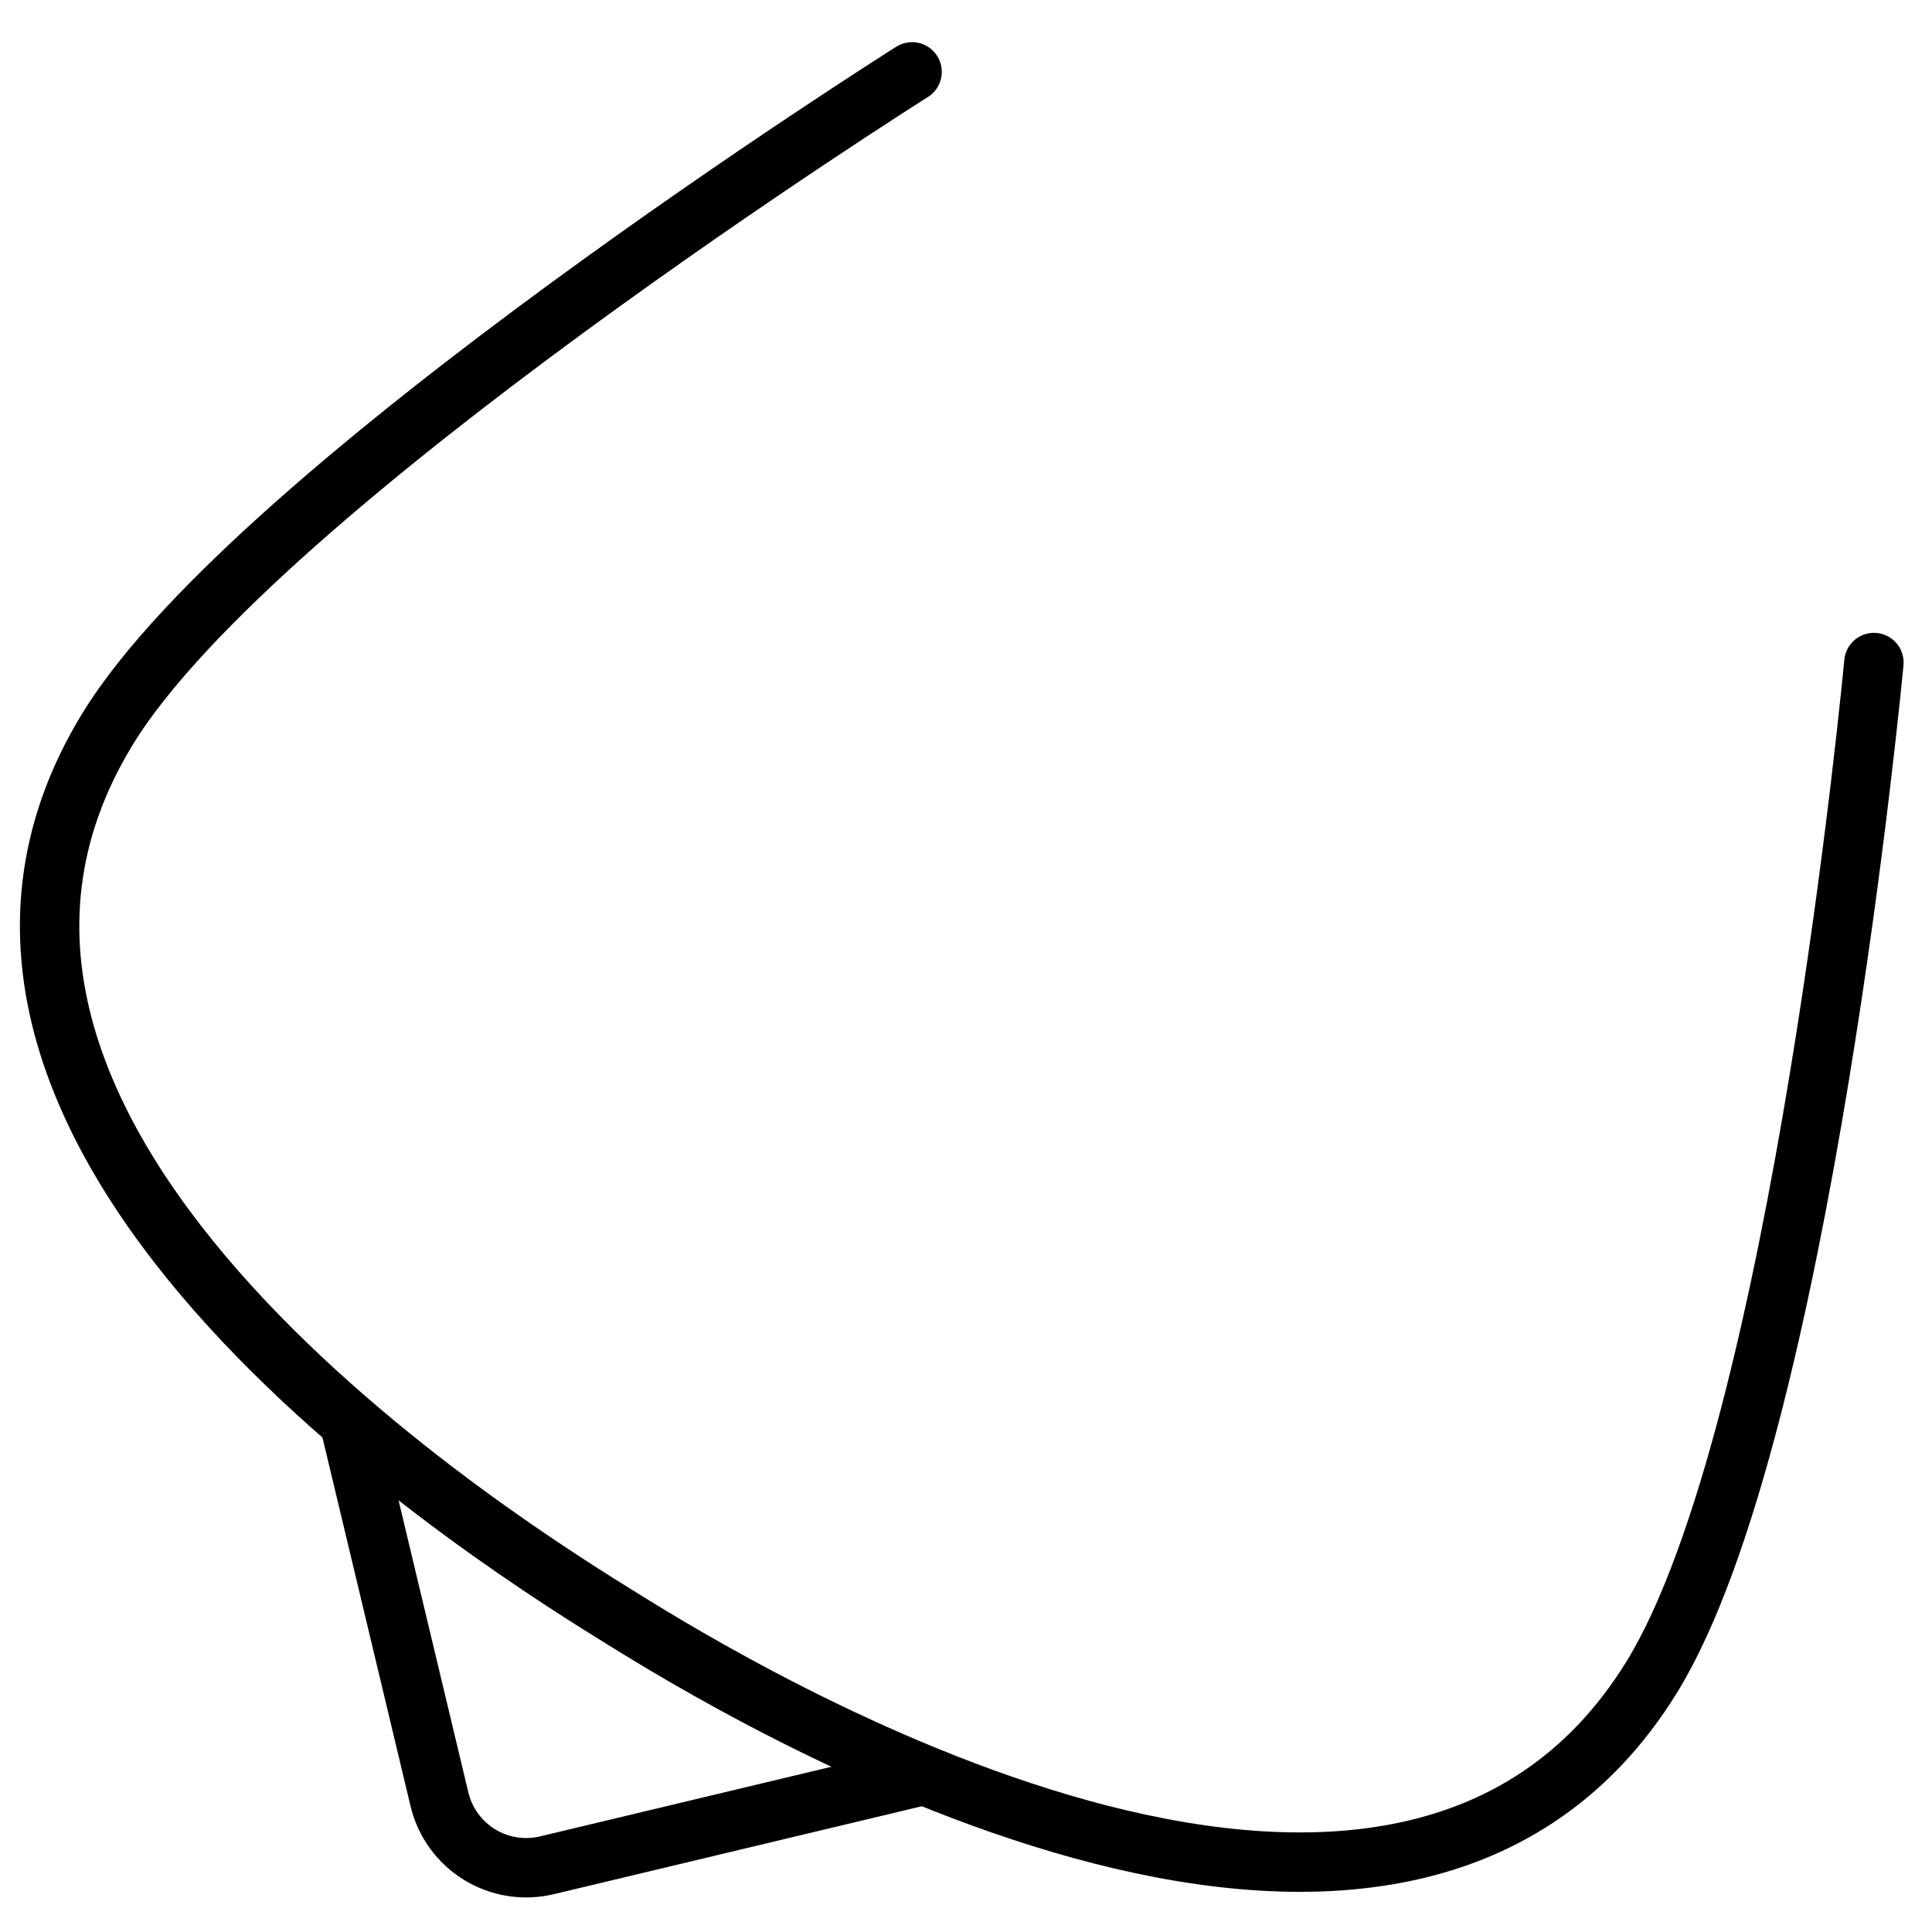
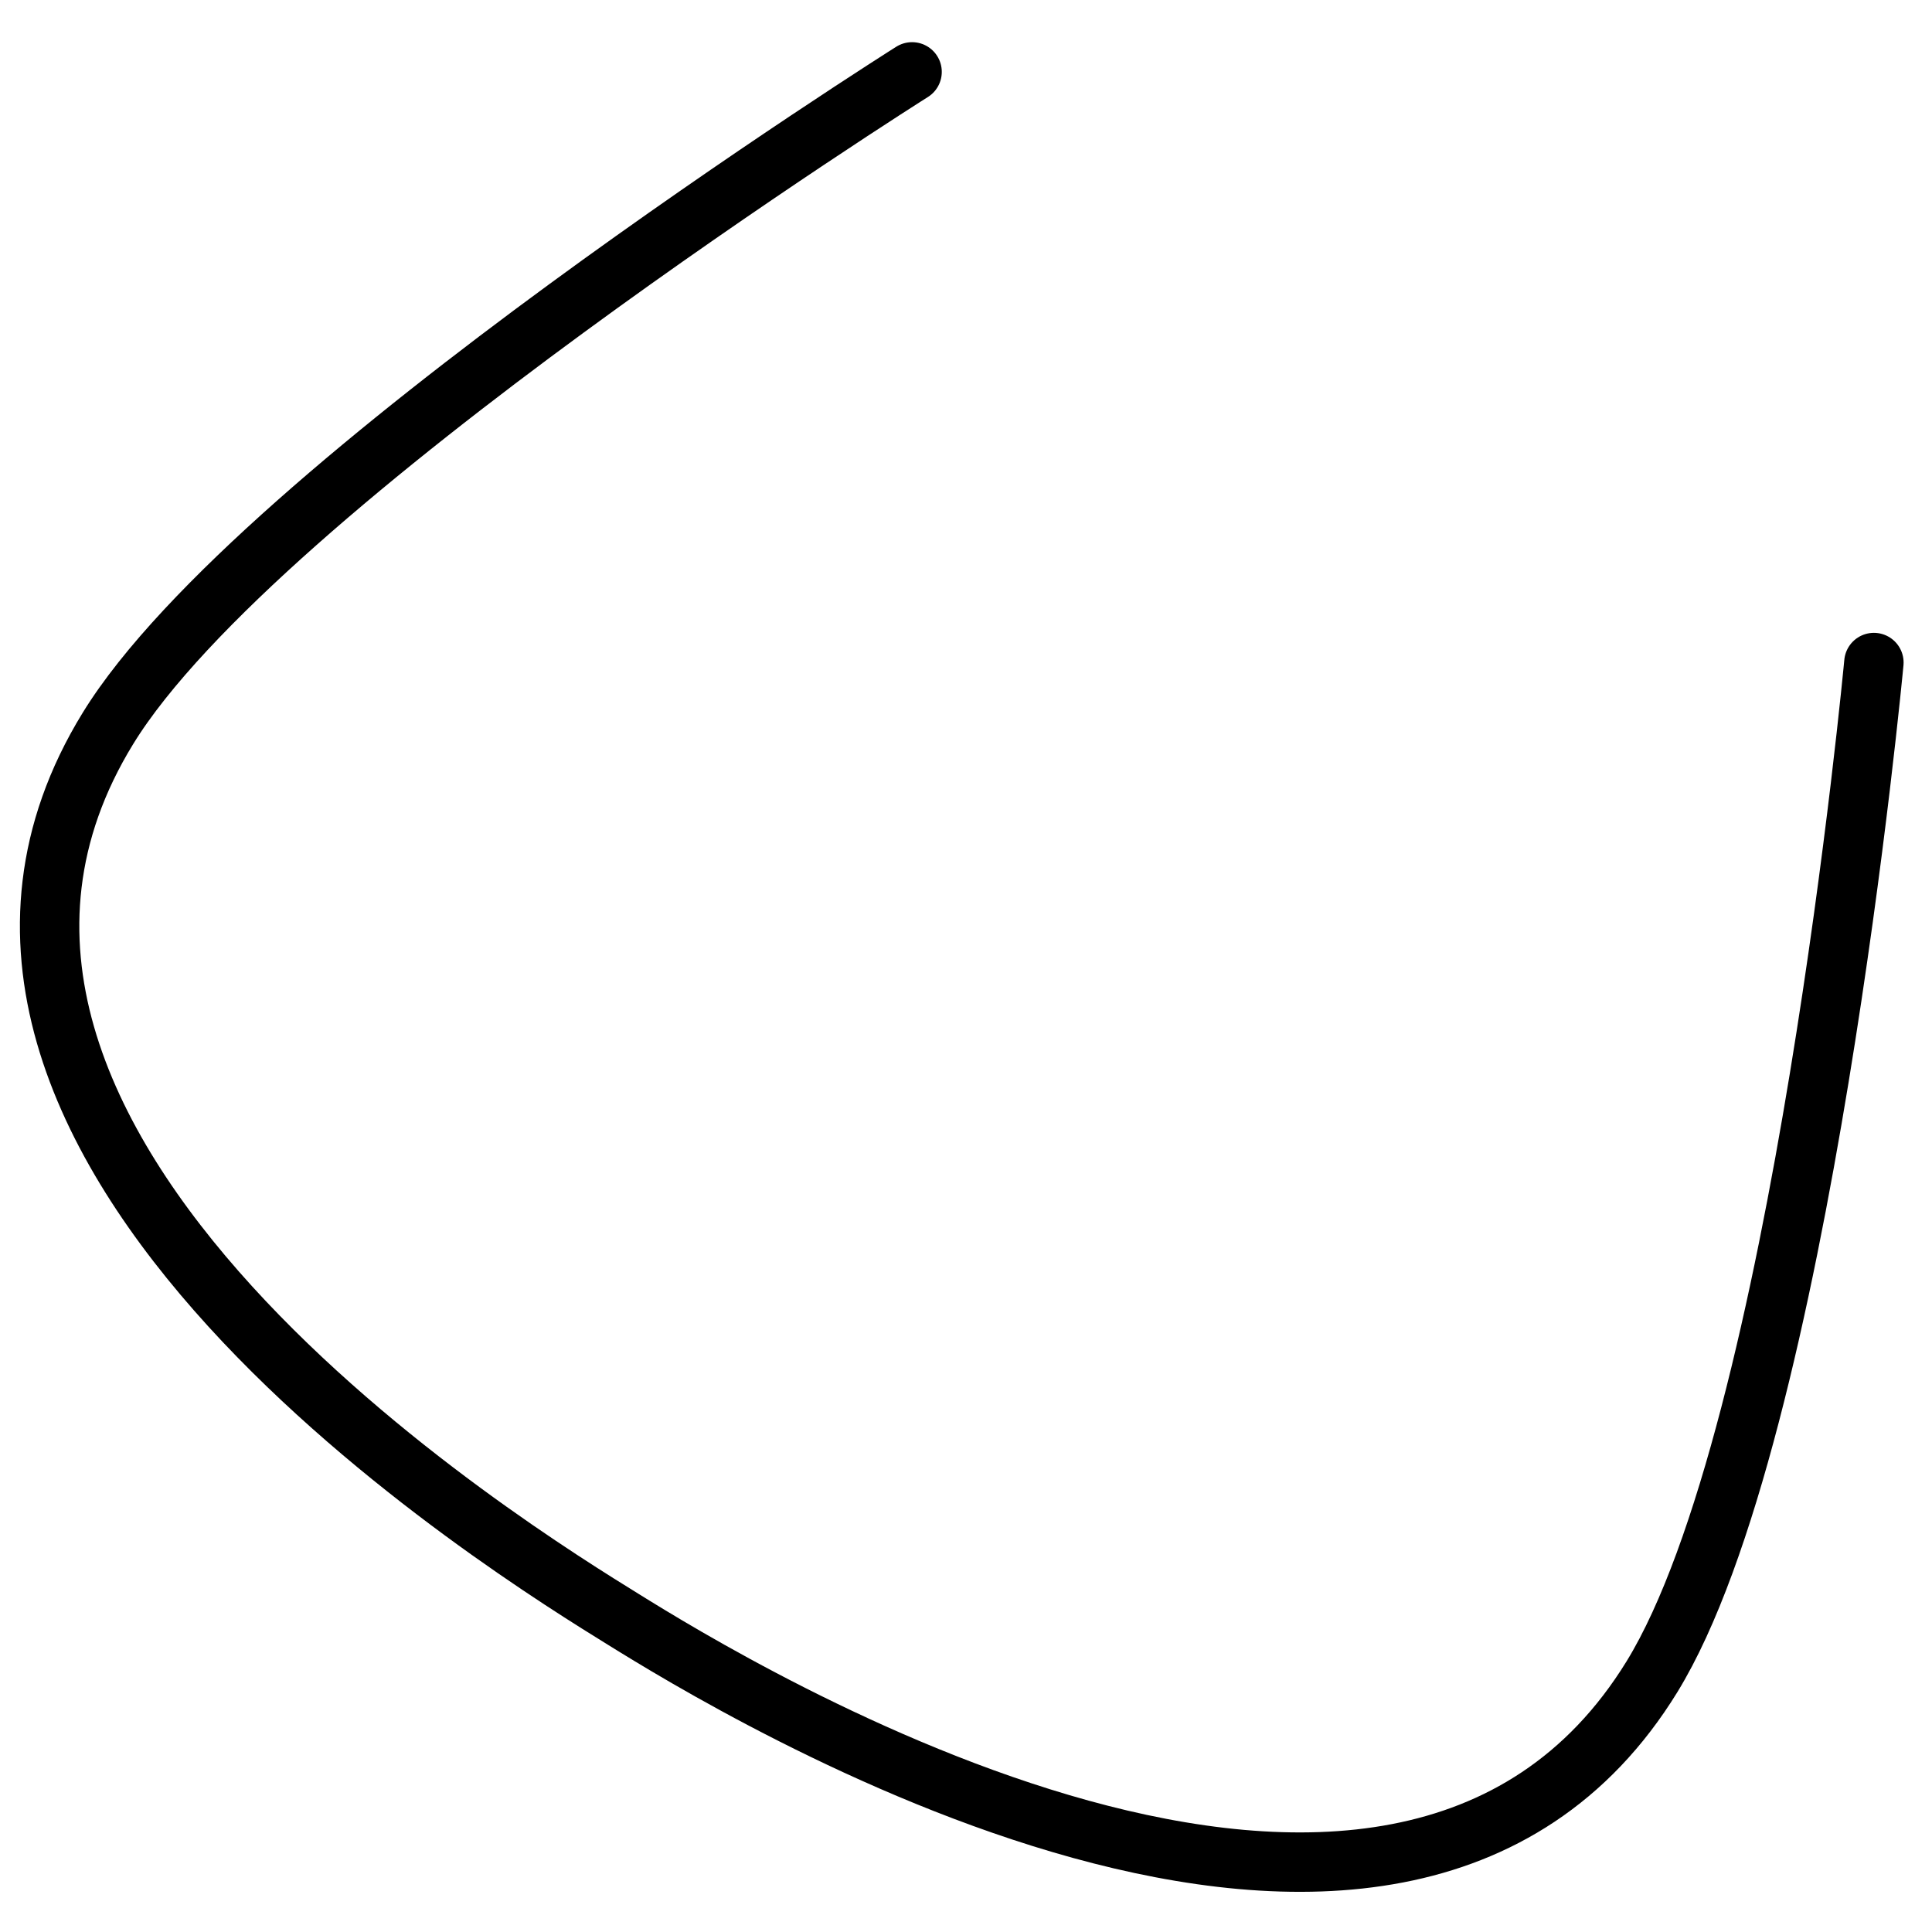
<svg xmlns="http://www.w3.org/2000/svg" width="800px" height="800px" version="1.1" viewBox="144 144 512 512">
  <g fill="none" stroke="#000000" stroke-linecap="round" stroke-linejoin="round" stroke-width="4">
    <path transform="matrix(3.936 0 0 3.936 148.09 148.09)" d="m125.13 43.57s-4.84 51.83-14.94 68.28c-17.309 28.151-62.189 0.53-69.249-3.85-7.06-4.38-52-31.85-34.71-60 10.099-16.441 54.14-44.2 54.14-44.2" />
-     <path transform="matrix(3.936 0 0 3.936 148.09 148.09)" d="m22.55 95 6 25.11c0.369 1.547 1.339 2.885 2.696 3.718 1.356 0.833 2.986 1.093 4.535 0.723l25.11-6" />
  </g>
</svg>